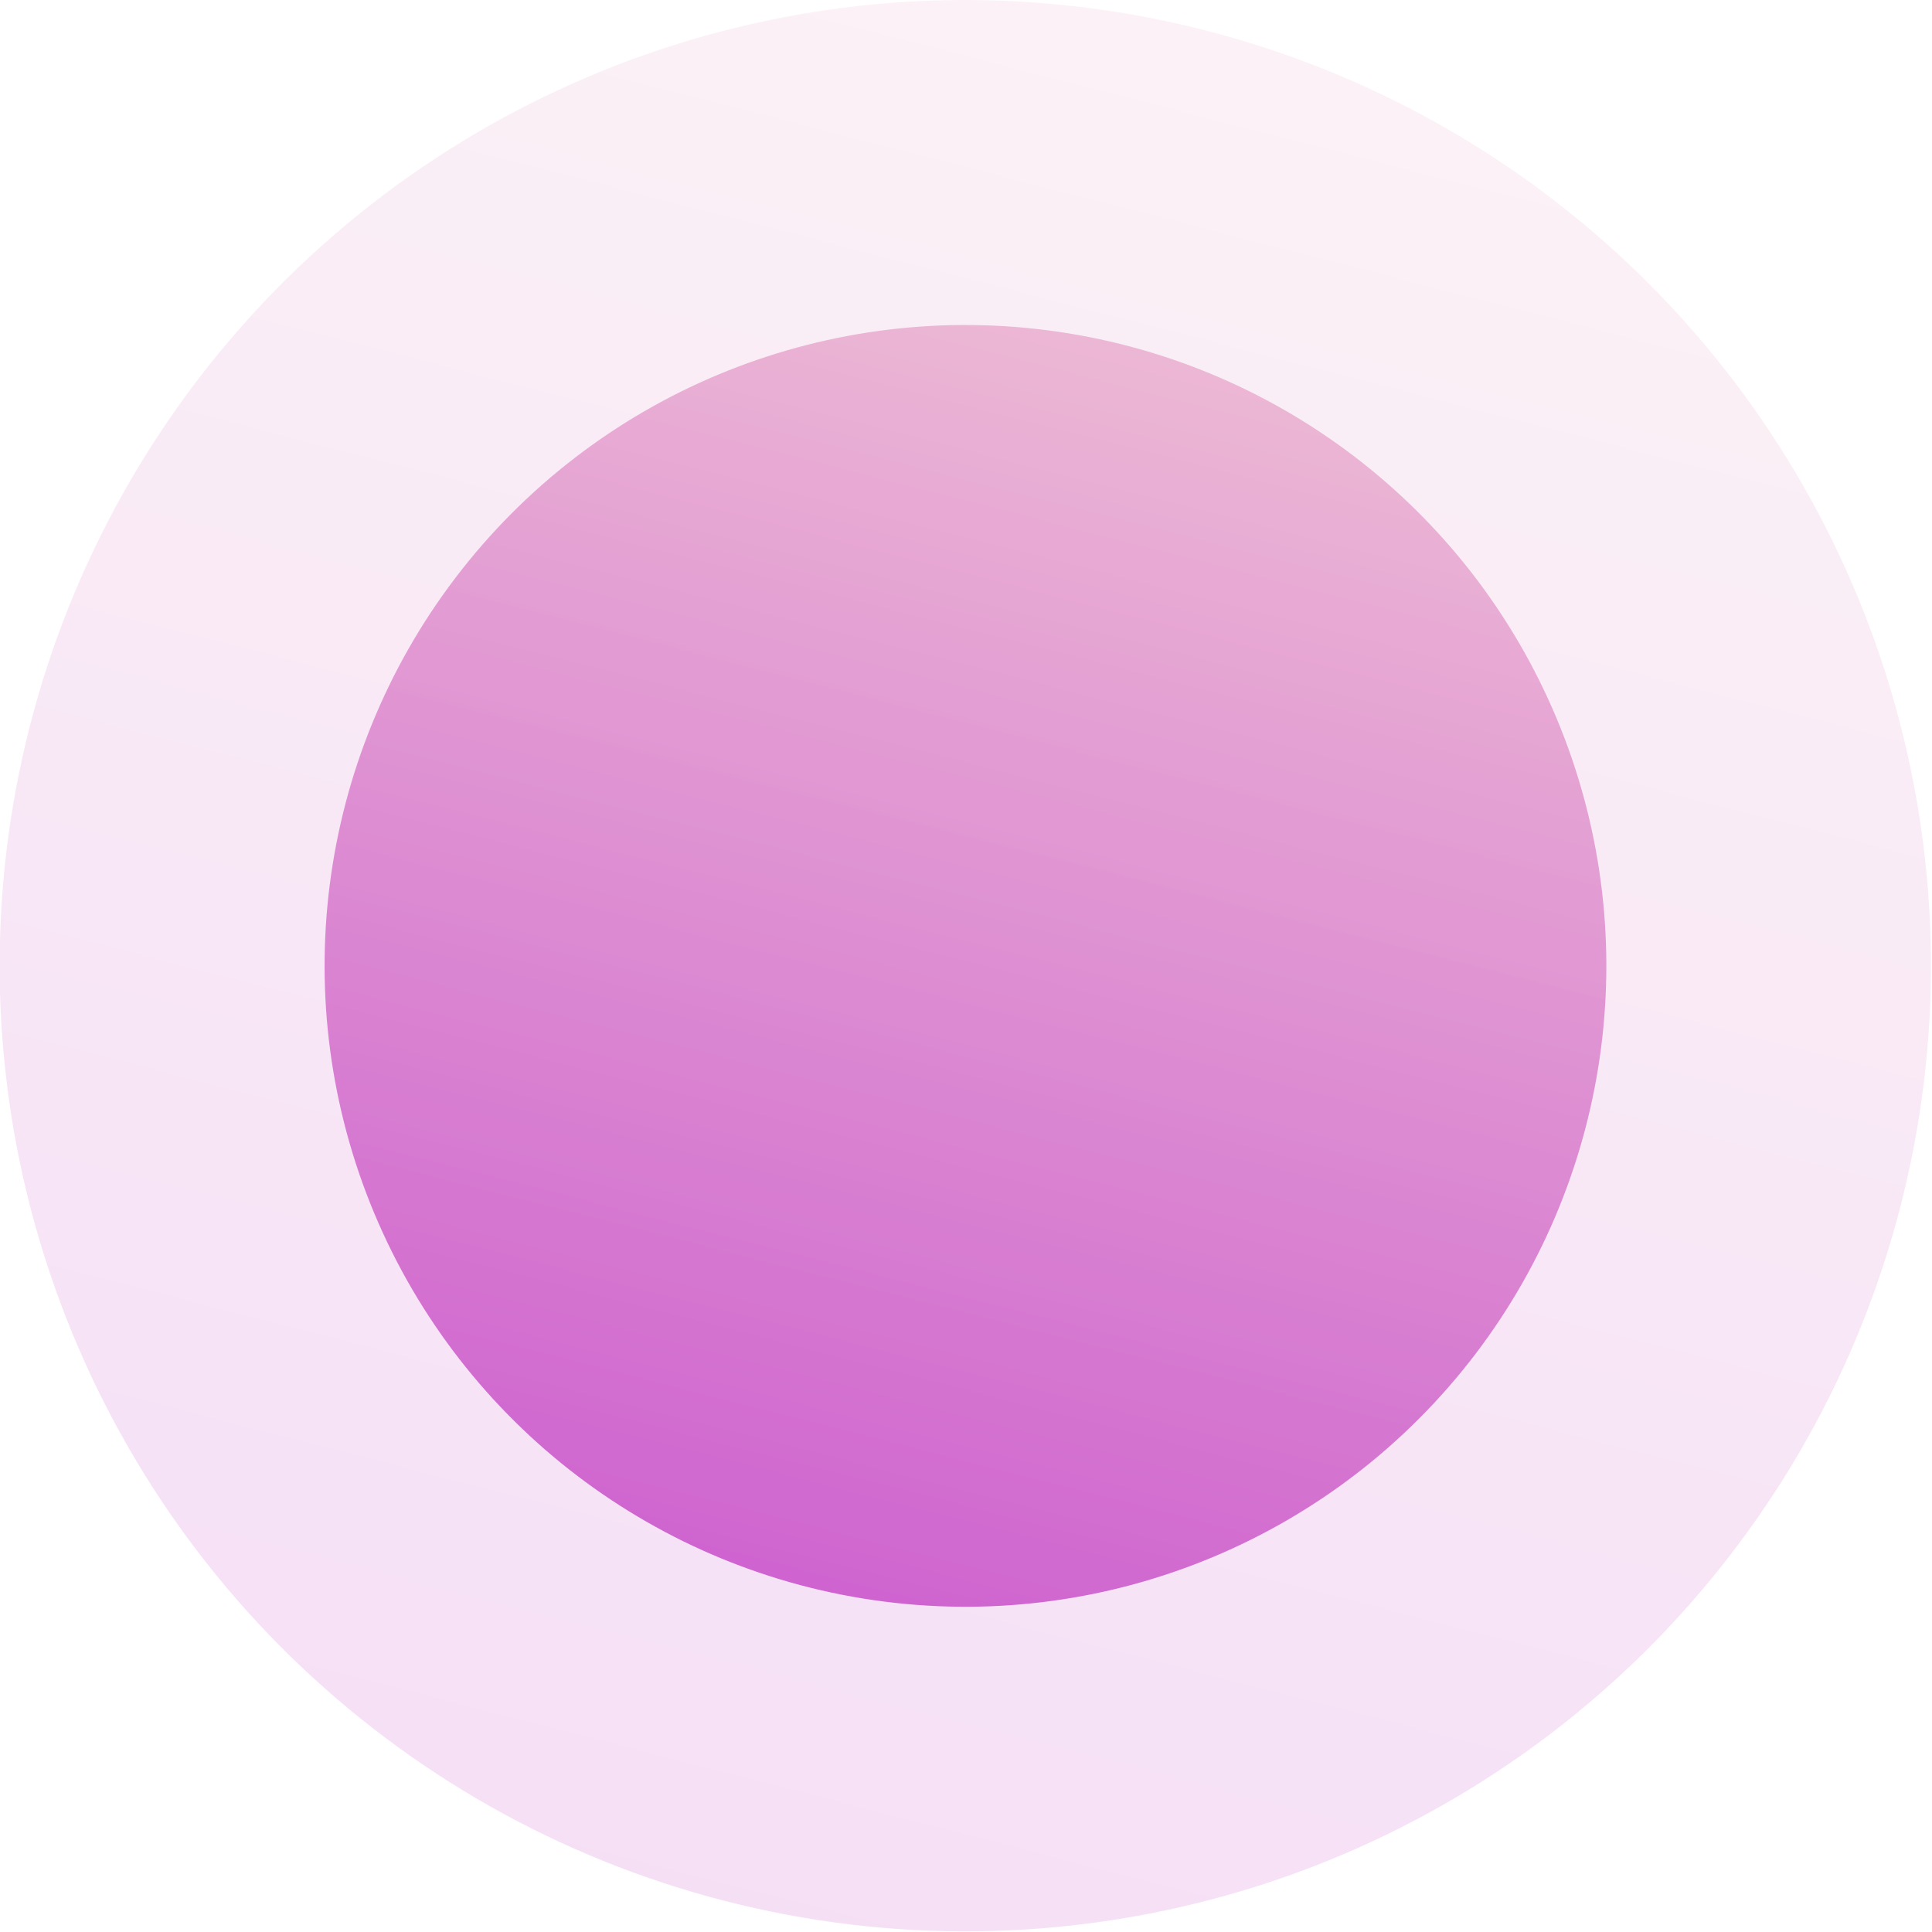
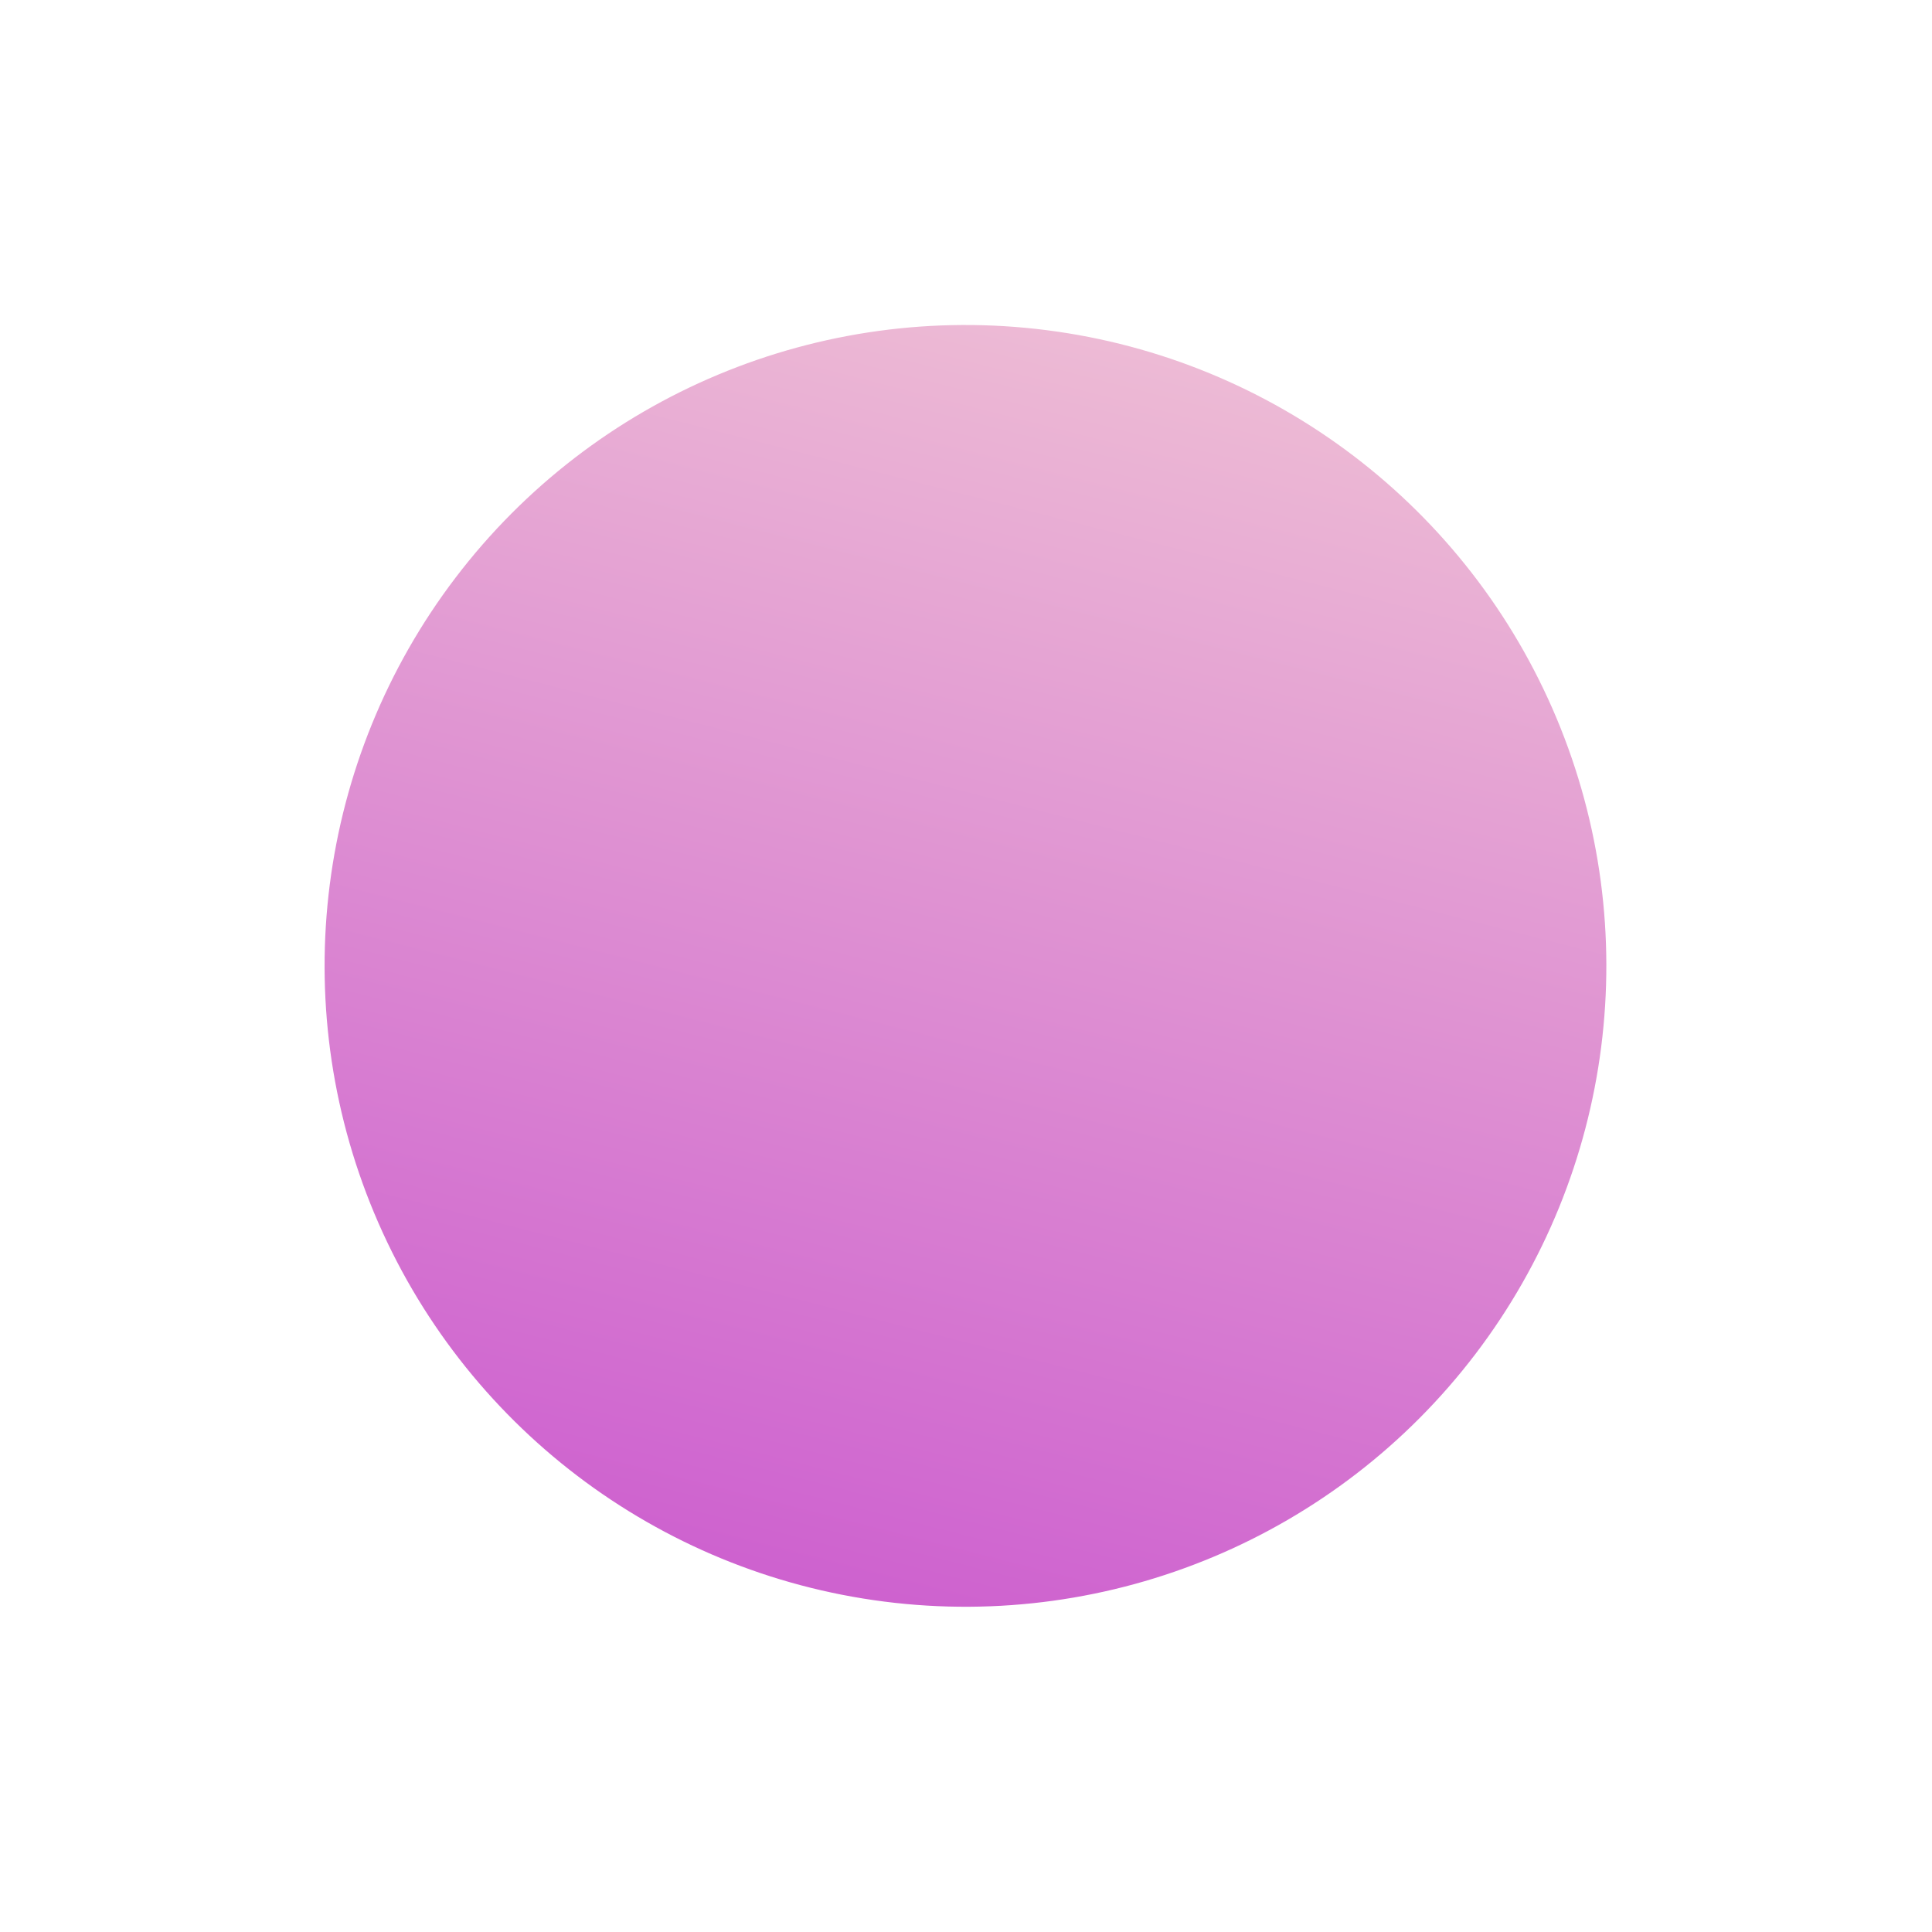
<svg xmlns="http://www.w3.org/2000/svg" xmlns:xlink="http://www.w3.org/1999/xlink" viewBox="0 0 26.77 26.77">
  <defs>
    <style>.cls-1{fill:url(#Degradado_sin_nombre_185);}.cls-2{opacity:0.2;}.cls-3{fill:url(#Degradado_sin_nombre_185-2);}</style>
    <linearGradient id="Degradado_sin_nombre_185" x1="-24.14" y1="31.75" x2="-37.25" y2="9.28" gradientTransform="matrix(-0.61, 0.8, -0.8, -0.61, 8.06, 49.85)" gradientUnits="userSpaceOnUse">
      <stop offset="0.13" stop-color="#c74ece" />
      <stop offset="1" stop-color="#efc0d5" />
    </linearGradient>
    <linearGradient id="Degradado_sin_nombre_185-2" x1="-20.04" y1="38.77" x2="-39.79" y2="4.92" gradientTransform="matrix(0.45, 0.89, -0.89, 0.45, 43.93, 34.01)" xlink:href="#Degradado_sin_nombre_185" />
  </defs>
  <title>pl5</title>
  <g id="Слой_2" data-name="Слой 2">
    <g id="OBJECTS">
      <circle class="cls-1" cx="13.38" cy="13.38" r="8.88" transform="translate(-1.59 24.96) rotate(-82.72)" />
      <g class="cls-2">
-         <circle class="cls-3" cx="13.38" cy="13.38" r="13.38" transform="translate(-3.55 4.92) rotate(-18.44)" />
-       </g>
+         </g>
    </g>
  </g>
</svg>